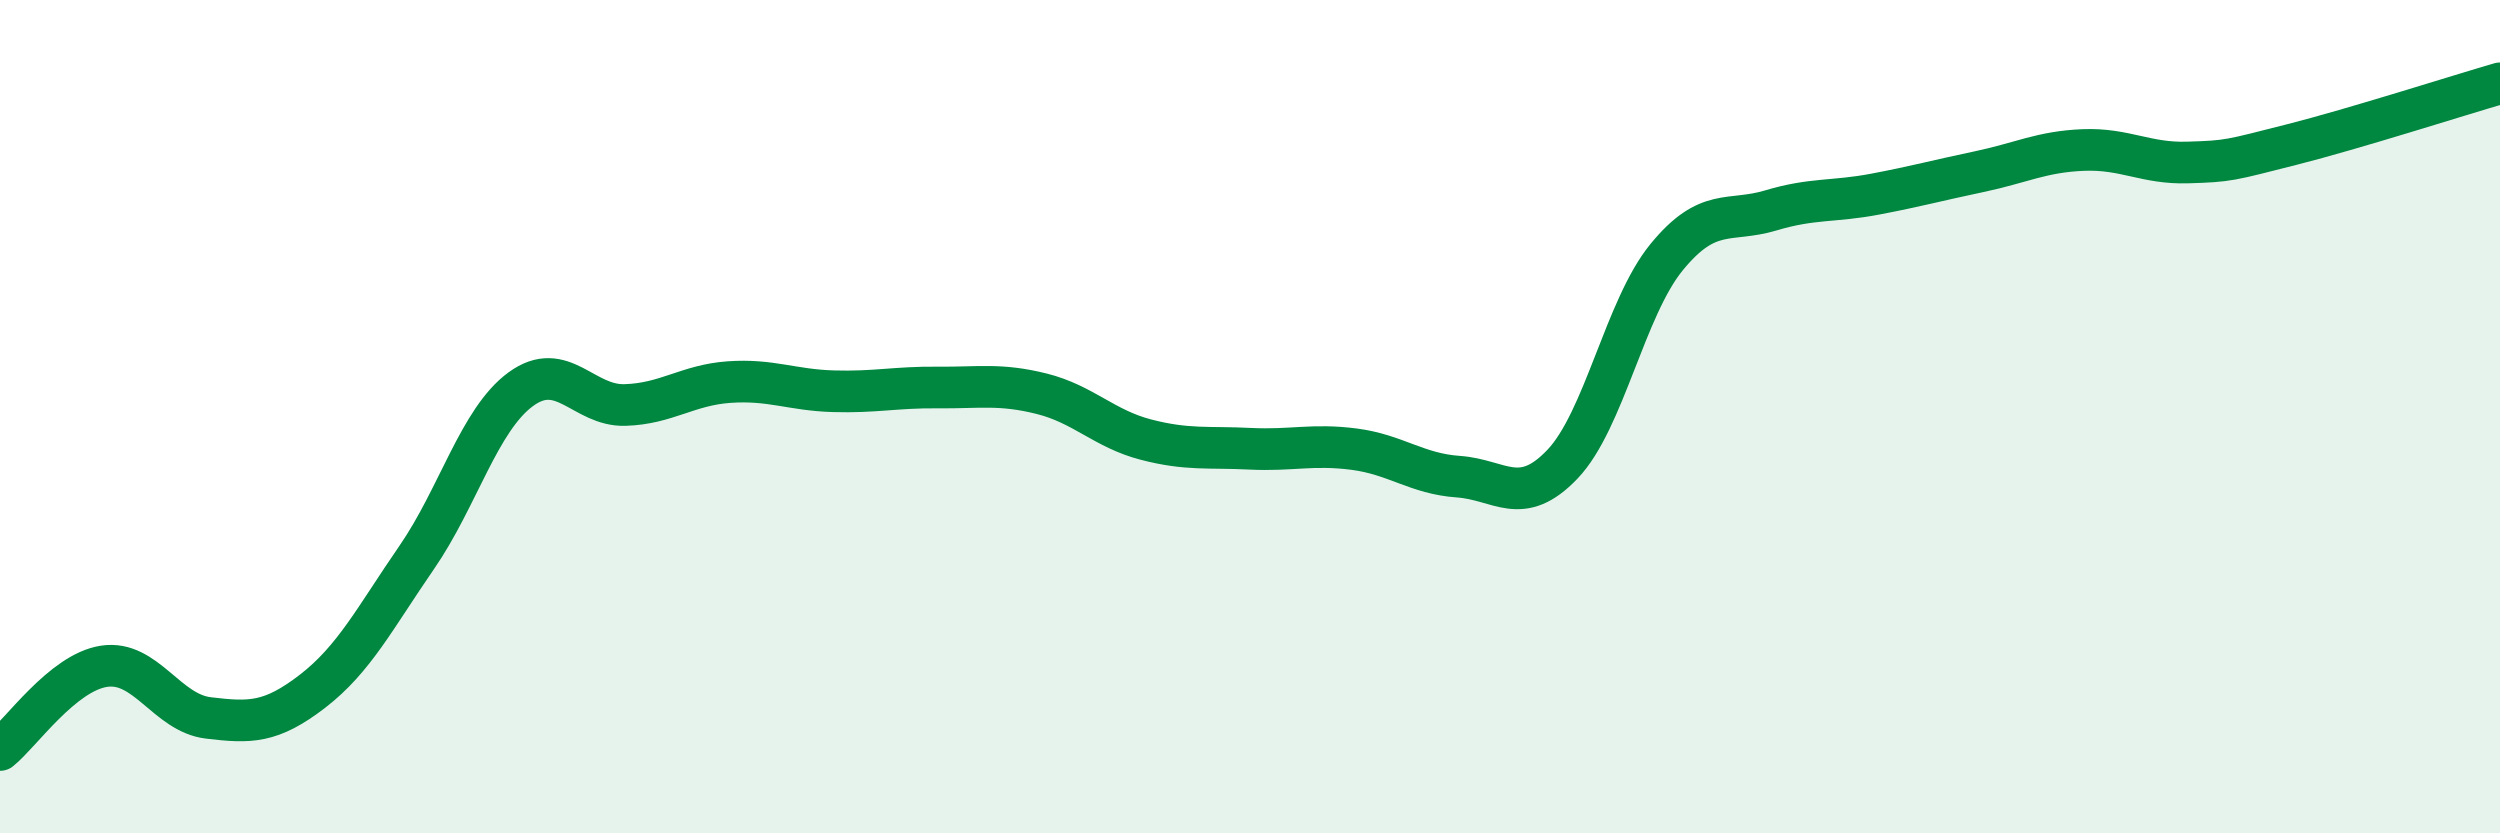
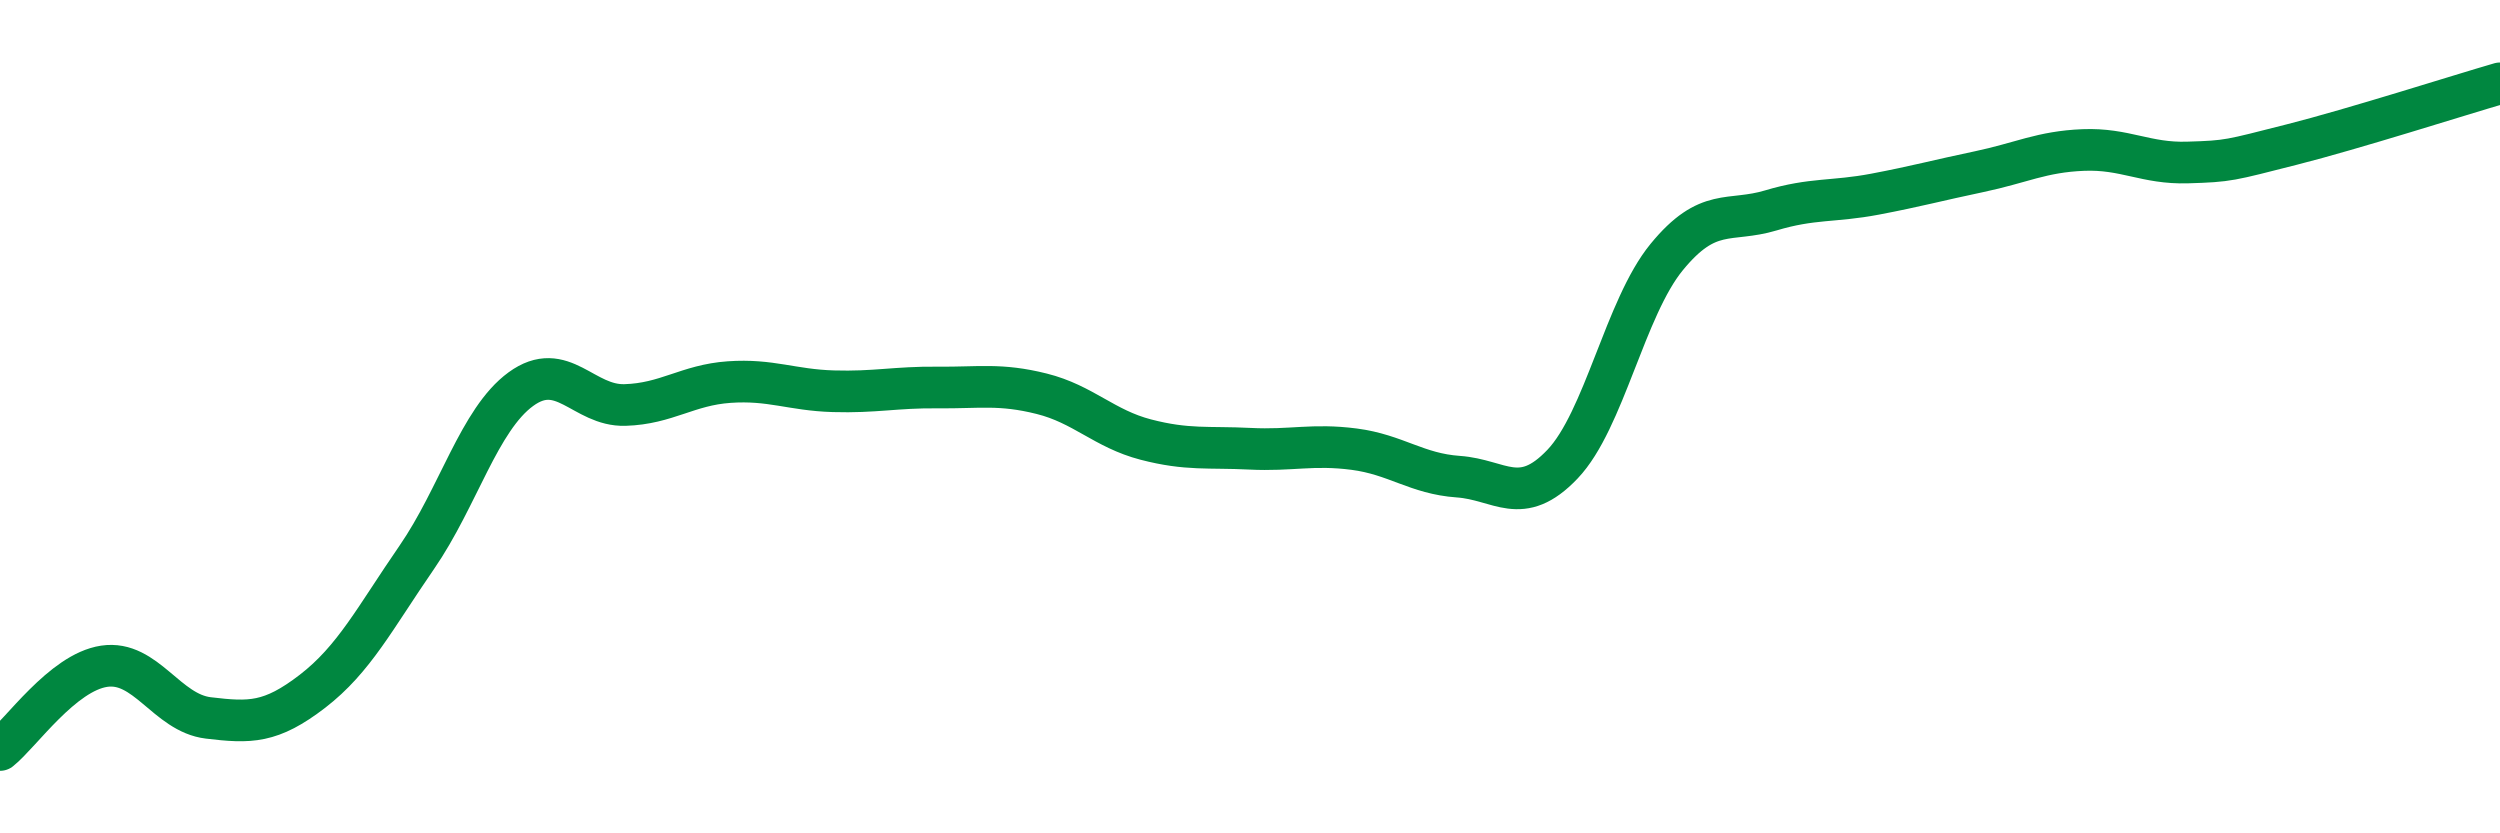
<svg xmlns="http://www.w3.org/2000/svg" width="60" height="20" viewBox="0 0 60 20">
-   <path d="M 0,18 C 0.5,17.6 1.5,16.14 2.5,15.99 C 3.5,15.84 4,17.11 5,17.23 C 6,17.35 6.5,17.36 7.5,16.59 C 8.5,15.82 9,14.83 10,13.38 C 11,11.93 11.5,10.07 12.5,9.34 C 13.5,8.61 14,9.75 15,9.72 C 16,9.69 16.5,9.24 17.5,9.17 C 18.5,9.1 19,9.36 20,9.39 C 21,9.42 21.5,9.29 22.5,9.3 C 23.5,9.31 24,9.2 25,9.45 C 26,9.7 26.5,10.29 27.5,10.55 C 28.5,10.81 29,10.72 30,10.77 C 31,10.82 31.5,10.65 32.5,10.78 C 33.5,10.91 34,11.37 35,11.44 C 36,11.51 36.5,12.19 37.5,11.14 C 38.5,10.09 39,7.39 40,6.17 C 41,4.95 41.5,5.35 42.5,5.05 C 43.5,4.75 44,4.85 45,4.66 C 46,4.47 46.5,4.33 47.5,4.12 C 48.5,3.91 49,3.64 50,3.6 C 51,3.56 51.5,3.93 52.5,3.9 C 53.5,3.87 53.5,3.85 55,3.47 C 56.5,3.09 59,2.29 60,2L60 20L0 20Z" fill="#008740" opacity="0.1" stroke-linecap="round" stroke-linejoin="round" />
  <path d="M 0,18 C 0.5,17.6 1.5,16.14 2.5,15.99 C 3.5,15.84 4,17.11 5,17.23 C 6,17.35 6.5,17.36 7.5,16.59 C 8.5,15.82 9,14.83 10,13.38 C 11,11.93 11.5,10.07 12.5,9.34 C 13.5,8.61 14,9.75 15,9.72 C 16,9.69 16.5,9.24 17.5,9.17 C 18.5,9.1 19,9.36 20,9.39 C 21,9.42 21.5,9.29 22.5,9.3 C 23.5,9.31 24,9.2 25,9.45 C 26,9.7 26.5,10.29 27.5,10.55 C 28.5,10.81 29,10.72 30,10.77 C 31,10.82 31.5,10.65 32.5,10.78 C 33.5,10.91 34,11.37 35,11.44 C 36,11.51 36.5,12.19 37.5,11.14 C 38.5,10.09 39,7.39 40,6.17 C 41,4.95 41.5,5.35 42.5,5.05 C 43.5,4.75 44,4.85 45,4.66 C 46,4.47 46.5,4.33 47.5,4.12 C 48.5,3.91 49,3.64 50,3.6 C 51,3.56 51.5,3.93 52.5,3.9 C 53.5,3.87 53.5,3.85 55,3.47 C 56.5,3.09 59,2.29 60,2" stroke="#008740" stroke-width="1" fill="none" stroke-linecap="round" stroke-linejoin="round" />
</svg>